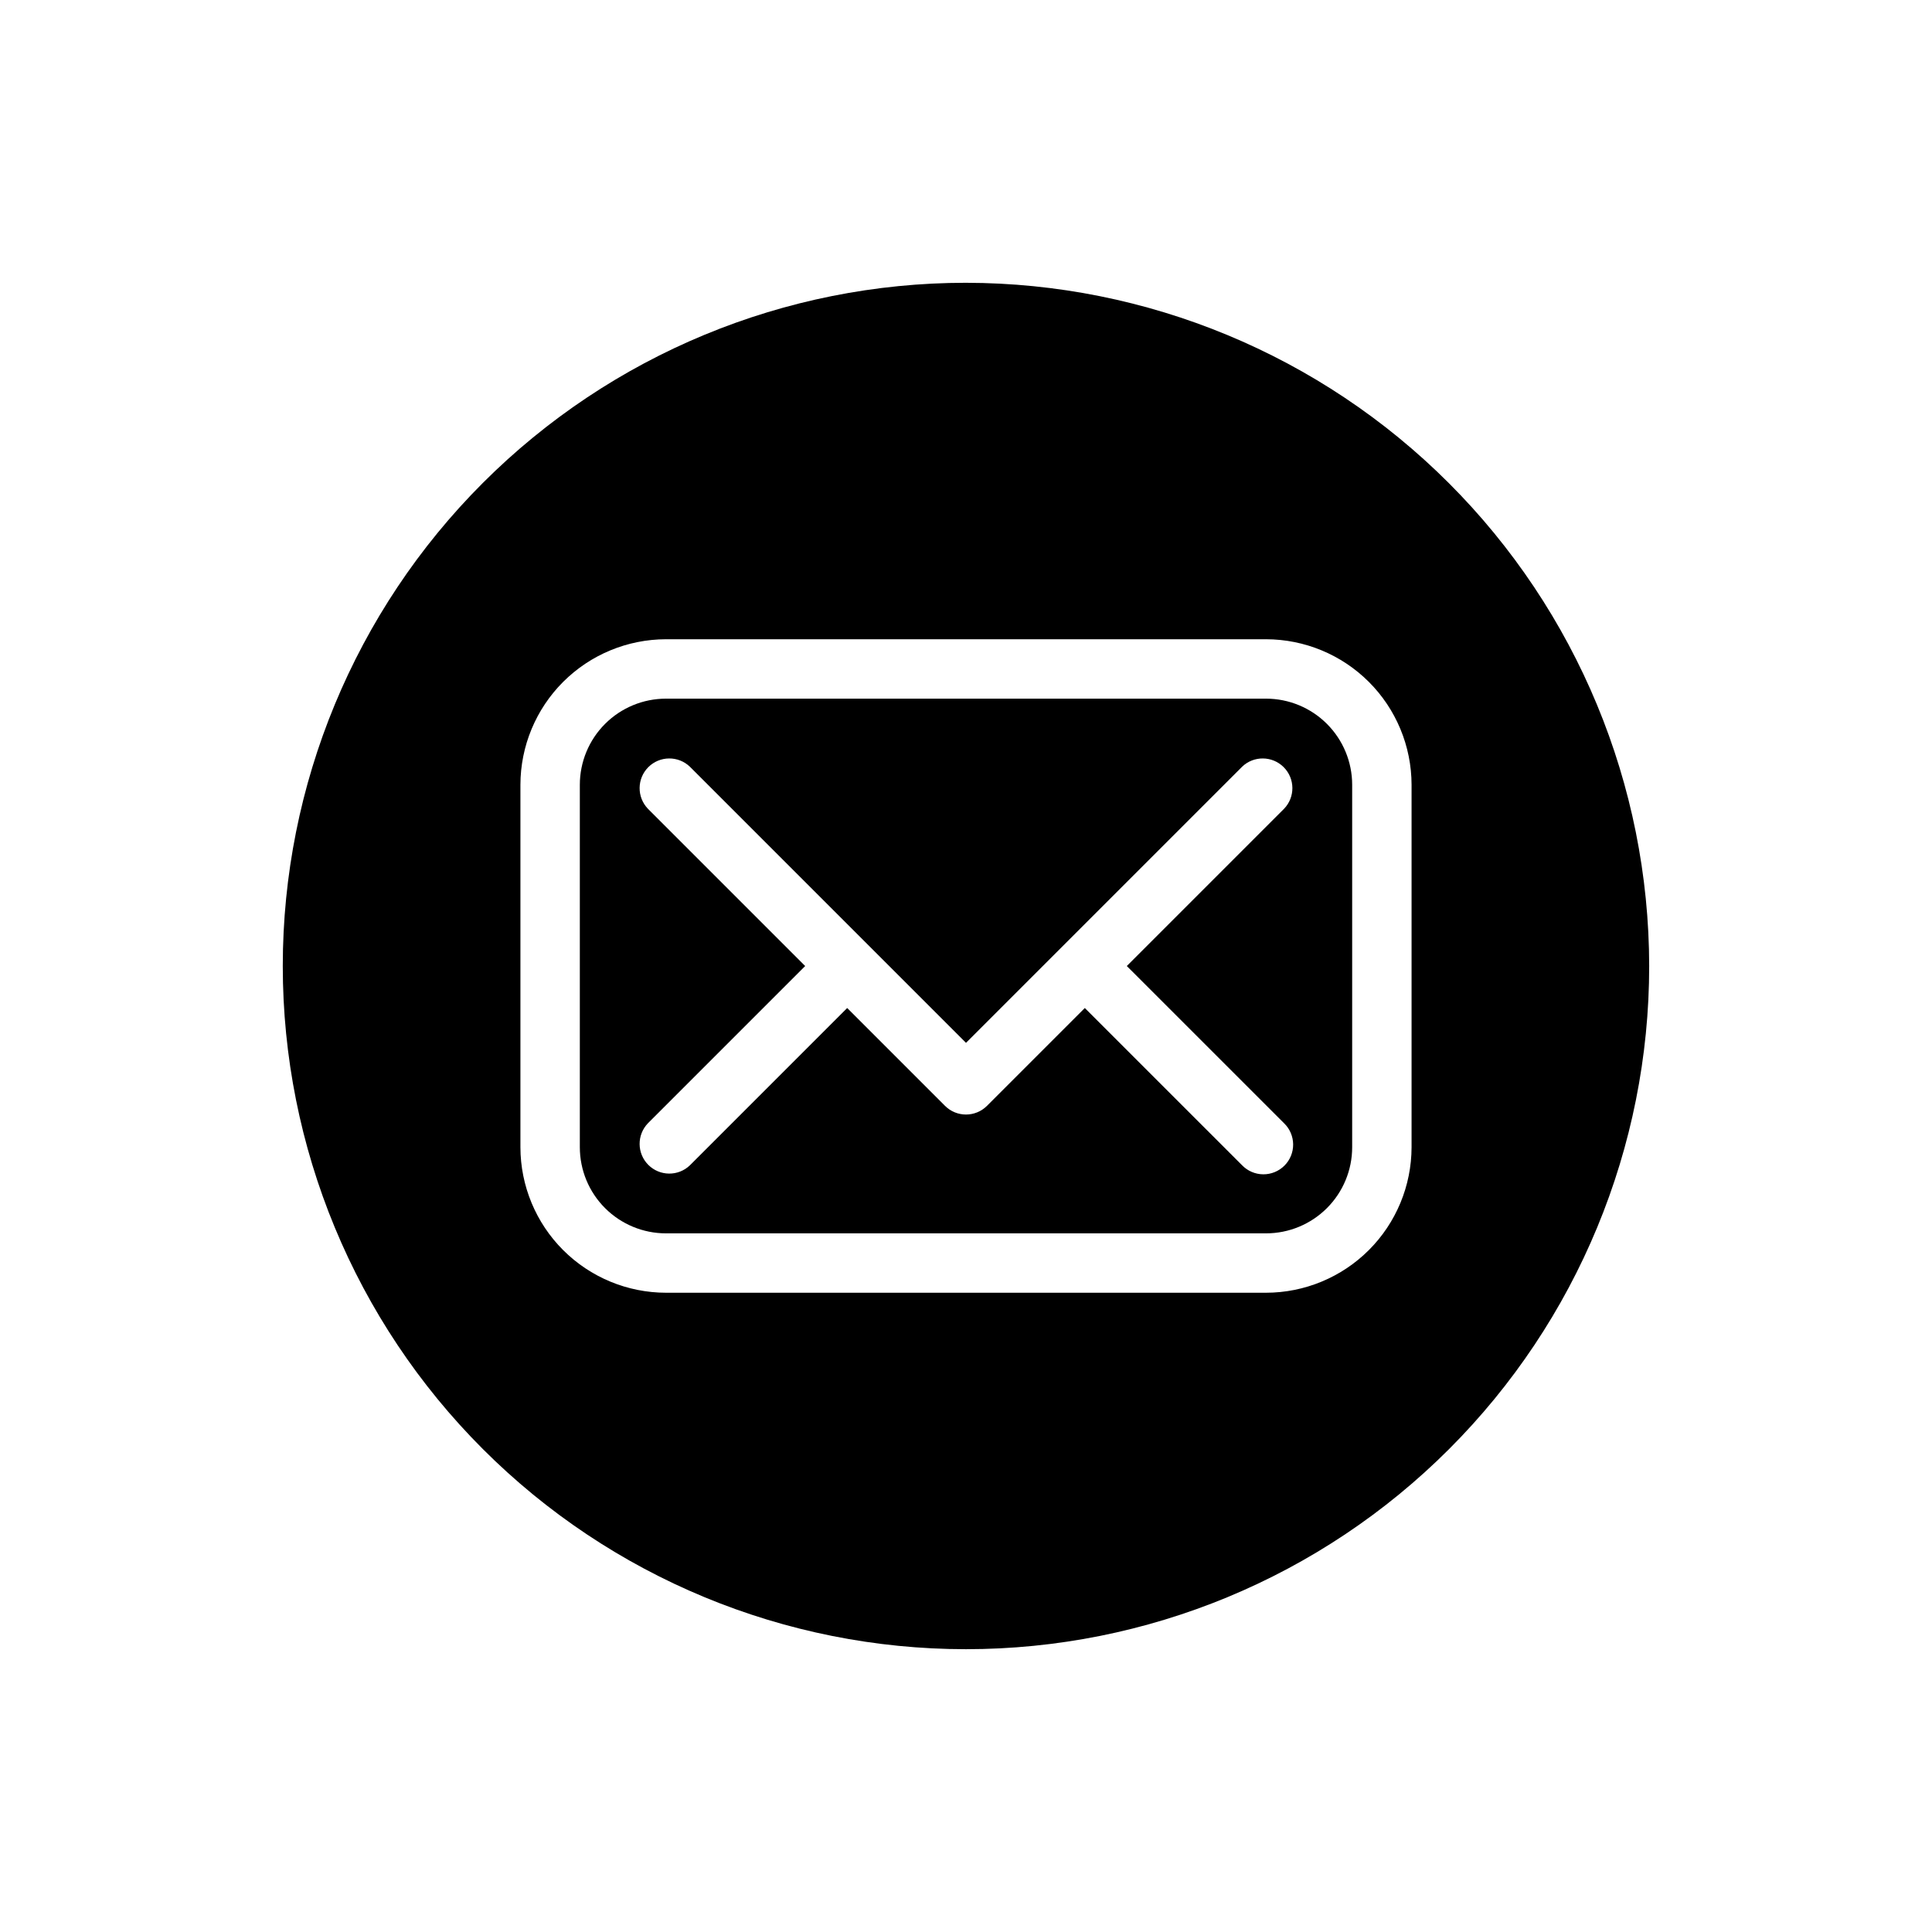
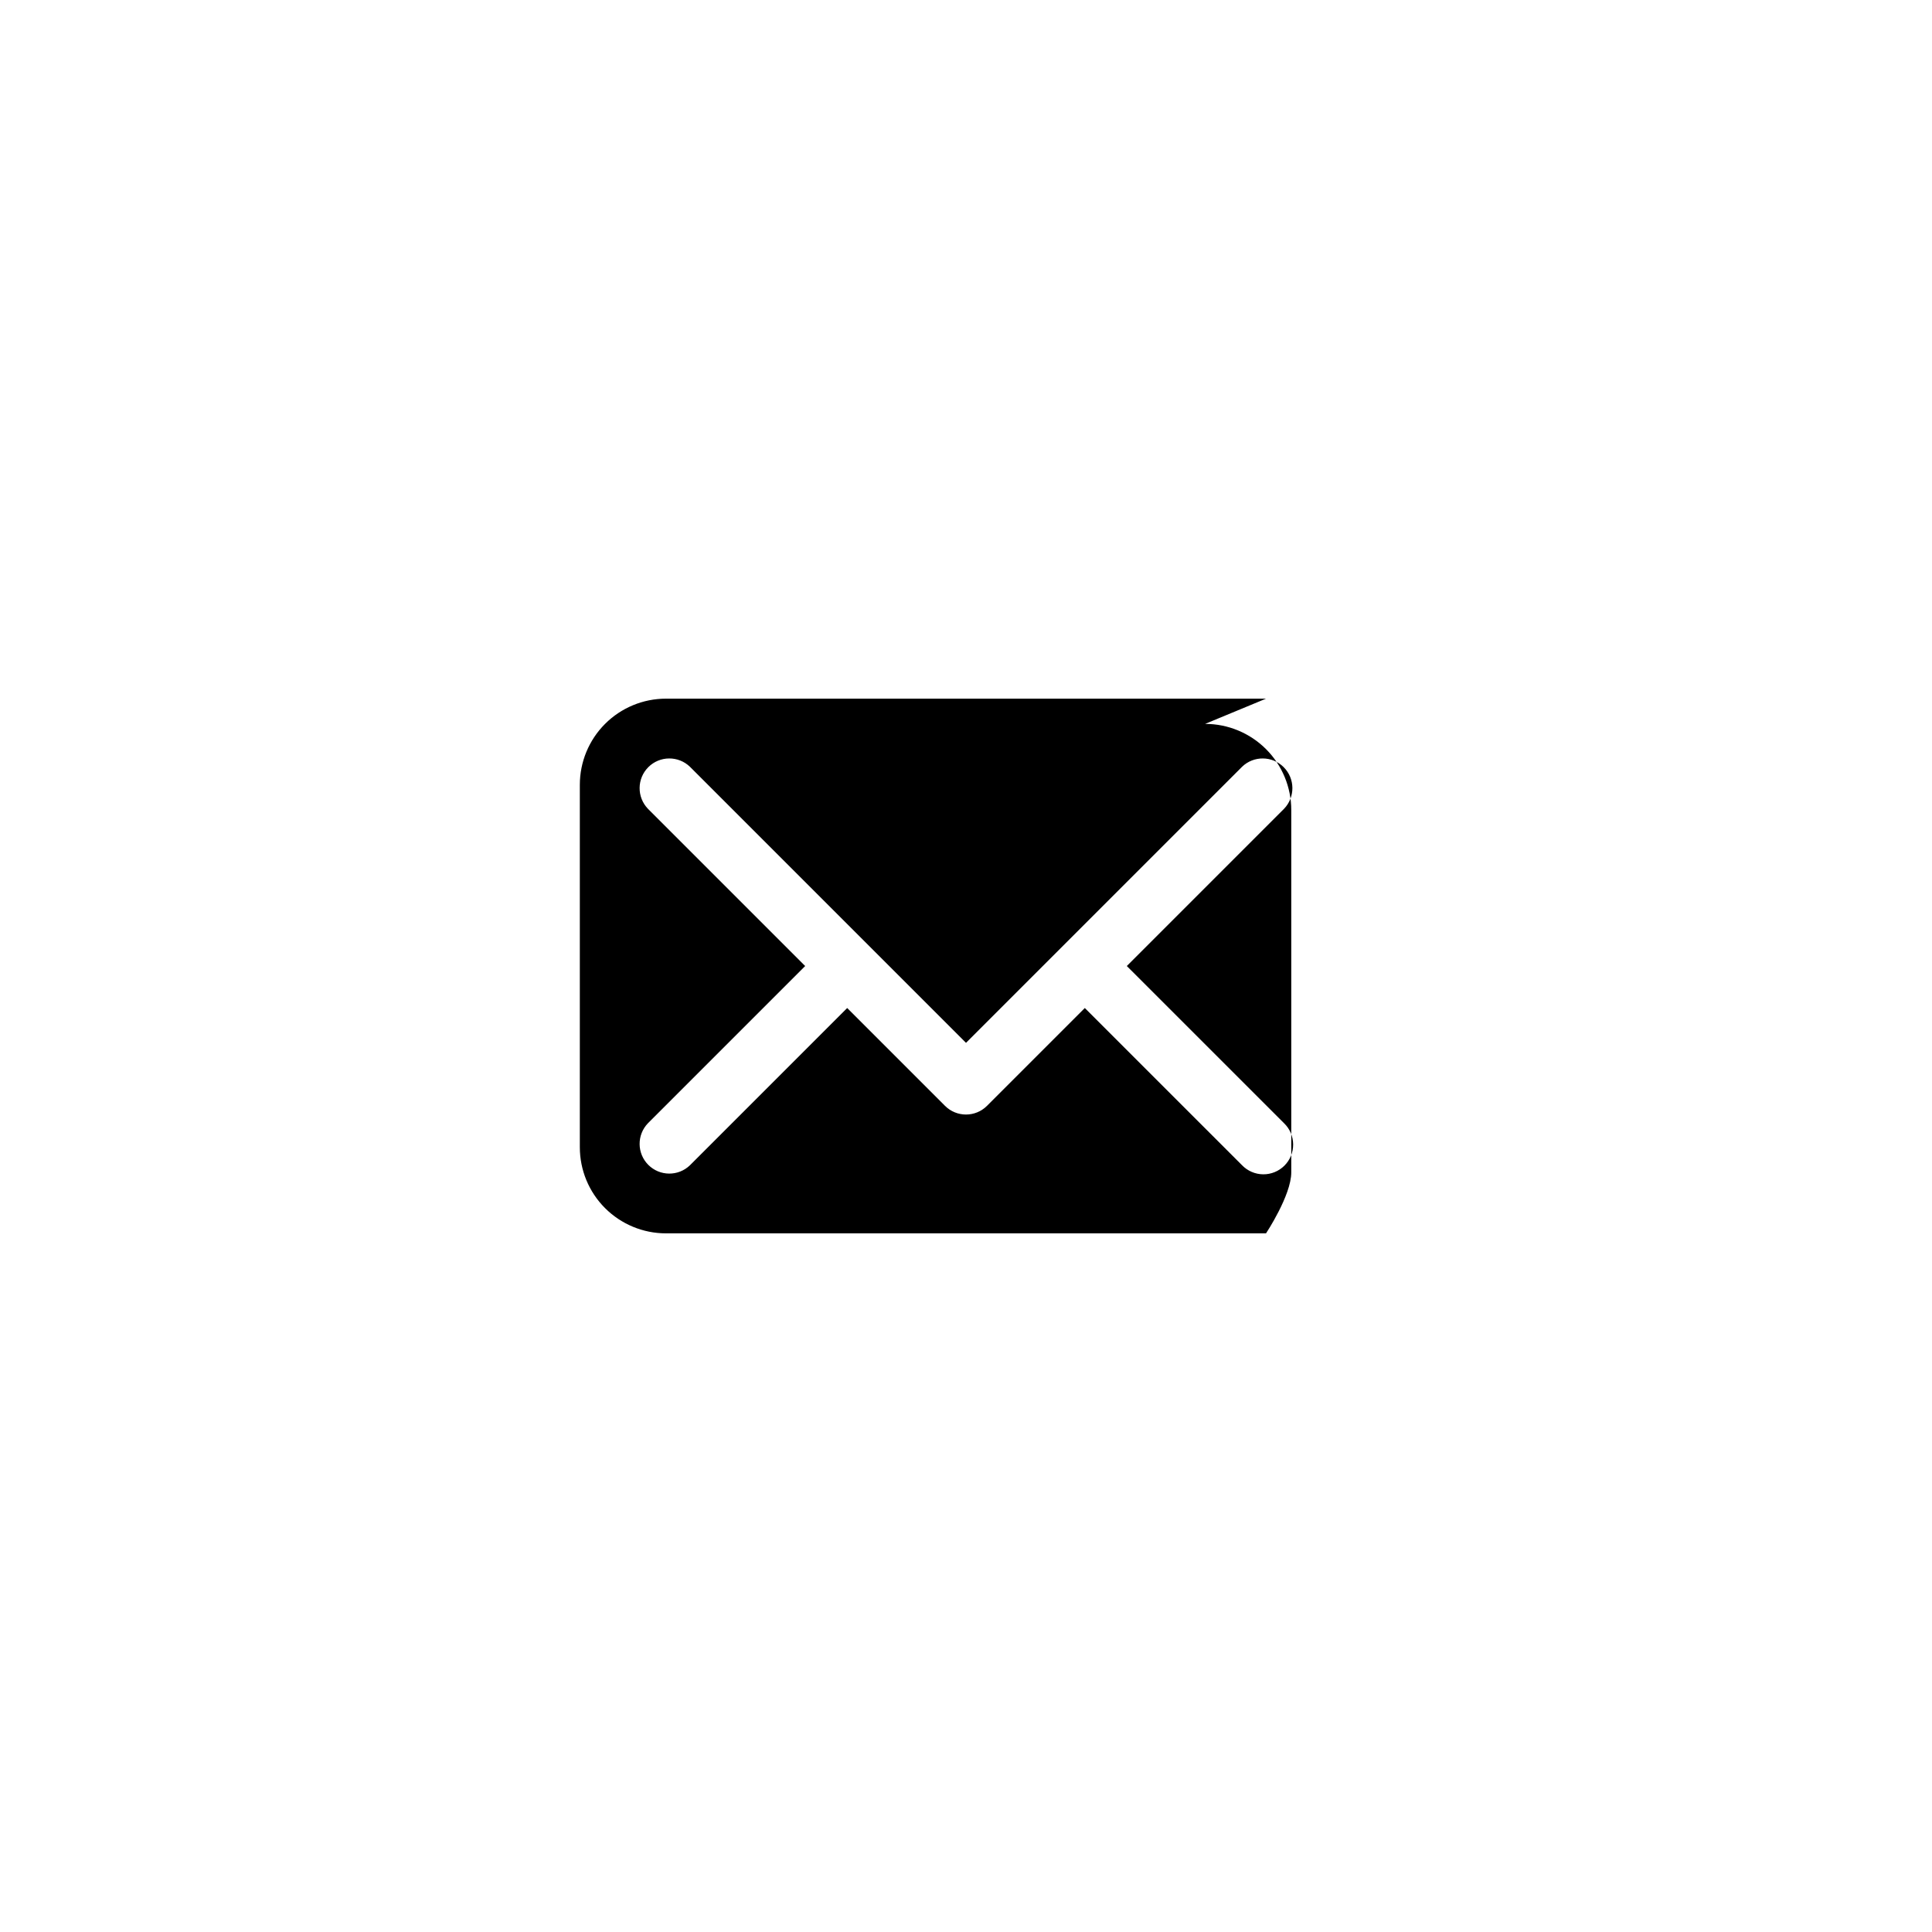
<svg xmlns="http://www.w3.org/2000/svg" fill="#000000" width="800px" height="800px" version="1.1" viewBox="144 144 512 512">
  <g>
-     <path d="m479.51 329.15h-159.02c-6.055 0-11.863 2.406-16.145 6.688s-6.684 10.09-6.684 16.145v96.039c0 6.055 2.402 11.859 6.684 16.141s10.09 6.688 16.145 6.688h159.02c6.051 0 11.859-2.406 16.141-6.688s6.688-10.086 6.688-16.141v-96.039c0-6.055-2.406-11.863-6.688-16.145s-10.09-6.688-16.141-6.688zm4.785 112.52c1.52 1.469 2.383 3.484 2.402 5.594 0.02 2.113-0.812 4.144-2.305 5.637-1.492 1.492-3.523 2.324-5.637 2.305-2.109-0.02-4.125-0.883-5.594-2.402l-41.672-41.668-25.922 25.922h-0.004c-3.074 3.074-8.055 3.074-11.129 0l-25.922-25.922-41.668 41.668c-3.09 2.984-8 2.941-11.035-0.098-3.035-3.035-3.078-7.945-0.098-11.035l41.668-41.664-41.668-41.668c-2.981-3.09-2.938-8 0.098-11.035s7.945-3.078 11.035-0.098l73.156 73.156 73.156-73.156h-0.004c3.09-2.981 8-2.938 11.035 0.098 3.039 3.035 3.078 7.945 0.098 11.035l-41.668 41.668z" />
-     <path d="m400 218.94c-48.02 0-94.074 19.074-128.03 53.031-33.957 33.953-53.031 80.008-53.031 128.03s19.074 94.07 53.031 128.02c33.953 33.957 80.008 53.031 128.03 53.031s94.07-19.074 128.02-53.031c33.957-33.953 53.031-80.004 53.031-128.02-0.055-48.004-19.148-94.023-53.09-127.97-33.941-33.941-79.965-53.035-127.96-53.09zm118.08 229.08c-0.016 10.223-4.082 20.027-11.312 27.258-7.231 7.231-17.035 11.301-27.258 11.312h-159.02c-10.227-0.012-20.031-4.082-27.262-11.312-7.231-7.231-11.297-17.035-11.312-27.258v-96.039c0.016-10.227 4.082-20.031 11.312-27.262s17.035-11.297 27.262-11.312h159.02c10.223 0.016 20.027 4.082 27.258 11.312s11.297 17.035 11.312 27.262z" />
+     <path d="m479.51 329.15h-159.02c-6.055 0-11.863 2.406-16.145 6.688s-6.684 10.09-6.684 16.145v96.039c0 6.055 2.402 11.859 6.684 16.141s10.09 6.688 16.145 6.688h159.02s6.688-10.086 6.688-16.141v-96.039c0-6.055-2.406-11.863-6.688-16.145s-10.09-6.688-16.141-6.688zm4.785 112.52c1.52 1.469 2.383 3.484 2.402 5.594 0.02 2.113-0.812 4.144-2.305 5.637-1.492 1.492-3.523 2.324-5.637 2.305-2.109-0.02-4.125-0.883-5.594-2.402l-41.672-41.668-25.922 25.922h-0.004c-3.074 3.074-8.055 3.074-11.129 0l-25.922-25.922-41.668 41.668c-3.09 2.984-8 2.941-11.035-0.098-3.035-3.035-3.078-7.945-0.098-11.035l41.668-41.664-41.668-41.668c-2.981-3.09-2.938-8 0.098-11.035s7.945-3.078 11.035-0.098l73.156 73.156 73.156-73.156h-0.004c3.09-2.981 8-2.938 11.035 0.098 3.039 3.035 3.078 7.945 0.098 11.035l-41.668 41.668z" />
  </g>
</svg>